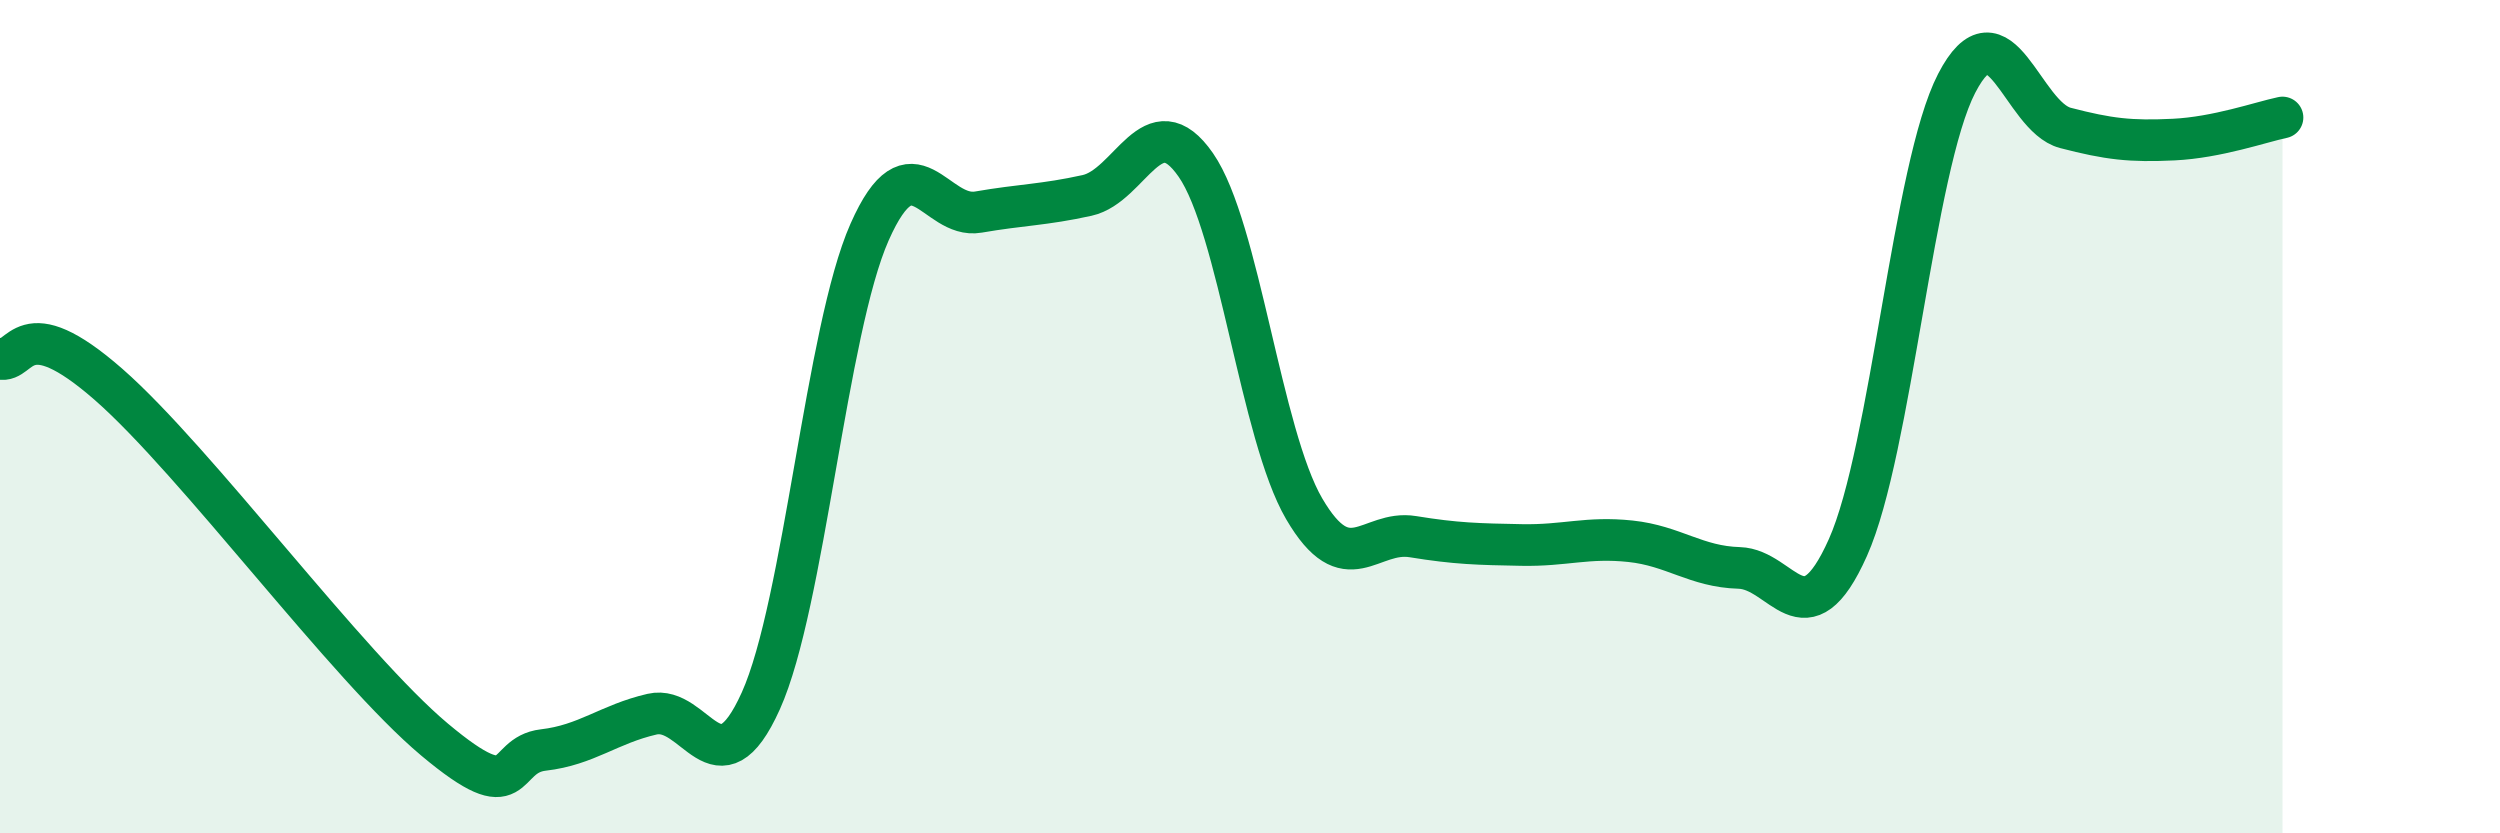
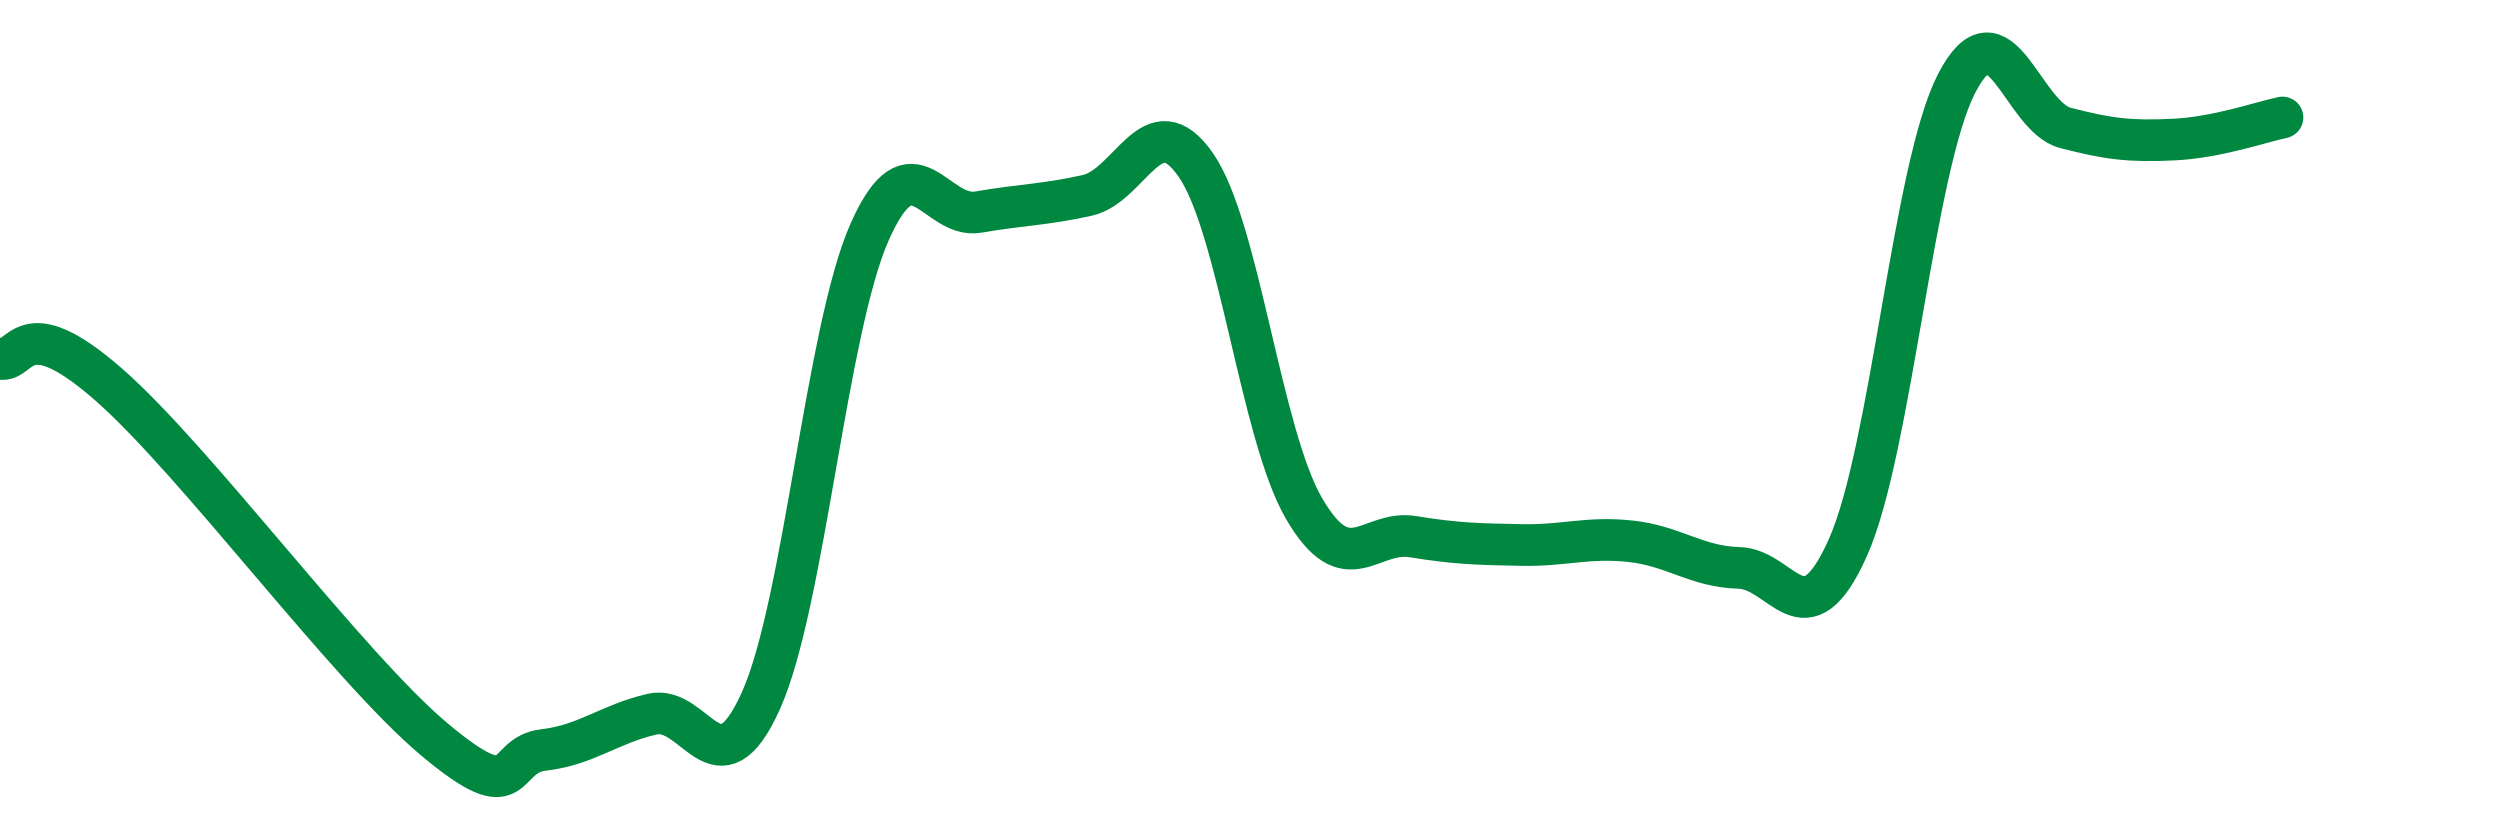
<svg xmlns="http://www.w3.org/2000/svg" width="60" height="20" viewBox="0 0 60 20">
-   <path d="M 0,8.61 C 0.52,8.73 0.52,7.4 2.61,9.23 C 4.7,11.06 8.34,16 10.43,17.75 C 12.52,19.5 12,18.12 13.04,18 C 14.08,17.88 14.61,17.38 15.65,17.14 C 16.69,16.9 17.22,19.13 18.26,16.82 C 19.3,14.51 19.83,7.92 20.87,5.57 C 21.91,3.22 22.44,5.27 23.48,5.09 C 24.52,4.91 25.05,4.92 26.09,4.69 C 27.13,4.46 27.66,2.46 28.7,3.96 C 29.74,5.46 30.26,10.43 31.3,12.21 C 32.34,13.99 32.87,12.71 33.91,12.88 C 34.95,13.05 35.48,13.06 36.52,13.08 C 37.56,13.1 38.09,12.88 39.13,12.99 C 40.17,13.1 40.7,13.6 41.74,13.63 C 42.78,13.66 43.31,15.47 44.35,13.14 C 45.39,10.81 45.92,4.01 46.96,2 C 48,-0.01 48.53,2.8 49.57,3.07 C 50.61,3.34 51.13,3.4 52.17,3.35 C 53.21,3.3 54.26,2.93 54.78,2.82L54.78 20L0 20Z" fill="#008740" opacity="0.1" stroke-linecap="round" stroke-linejoin="round" />
  <path d="M 0,8.61 C 0.52,8.73 0.52,7.4 2.61,9.23 C 4.7,11.06 8.34,16 10.43,17.75 C 12.52,19.5 12,18.12 13.04,18 C 14.08,17.88 14.61,17.38 15.65,17.14 C 16.69,16.9 17.22,19.13 18.26,16.82 C 19.3,14.51 19.83,7.92 20.87,5.57 C 21.91,3.22 22.44,5.27 23.48,5.09 C 24.52,4.91 25.05,4.92 26.09,4.69 C 27.13,4.46 27.66,2.46 28.7,3.96 C 29.74,5.46 30.26,10.43 31.3,12.21 C 32.34,13.99 32.87,12.71 33.91,12.88 C 34.95,13.05 35.48,13.06 36.52,13.08 C 37.56,13.1 38.09,12.88 39.13,12.99 C 40.17,13.1 40.7,13.6 41.74,13.63 C 42.78,13.66 43.31,15.47 44.35,13.14 C 45.39,10.81 45.92,4.01 46.96,2 C 48,-0.01 48.53,2.8 49.57,3.07 C 50.61,3.34 51.13,3.4 52.17,3.35 C 53.21,3.3 54.26,2.93 54.78,2.82" stroke="#008740" stroke-width="1" fill="none" stroke-linecap="round" stroke-linejoin="round" />
</svg>